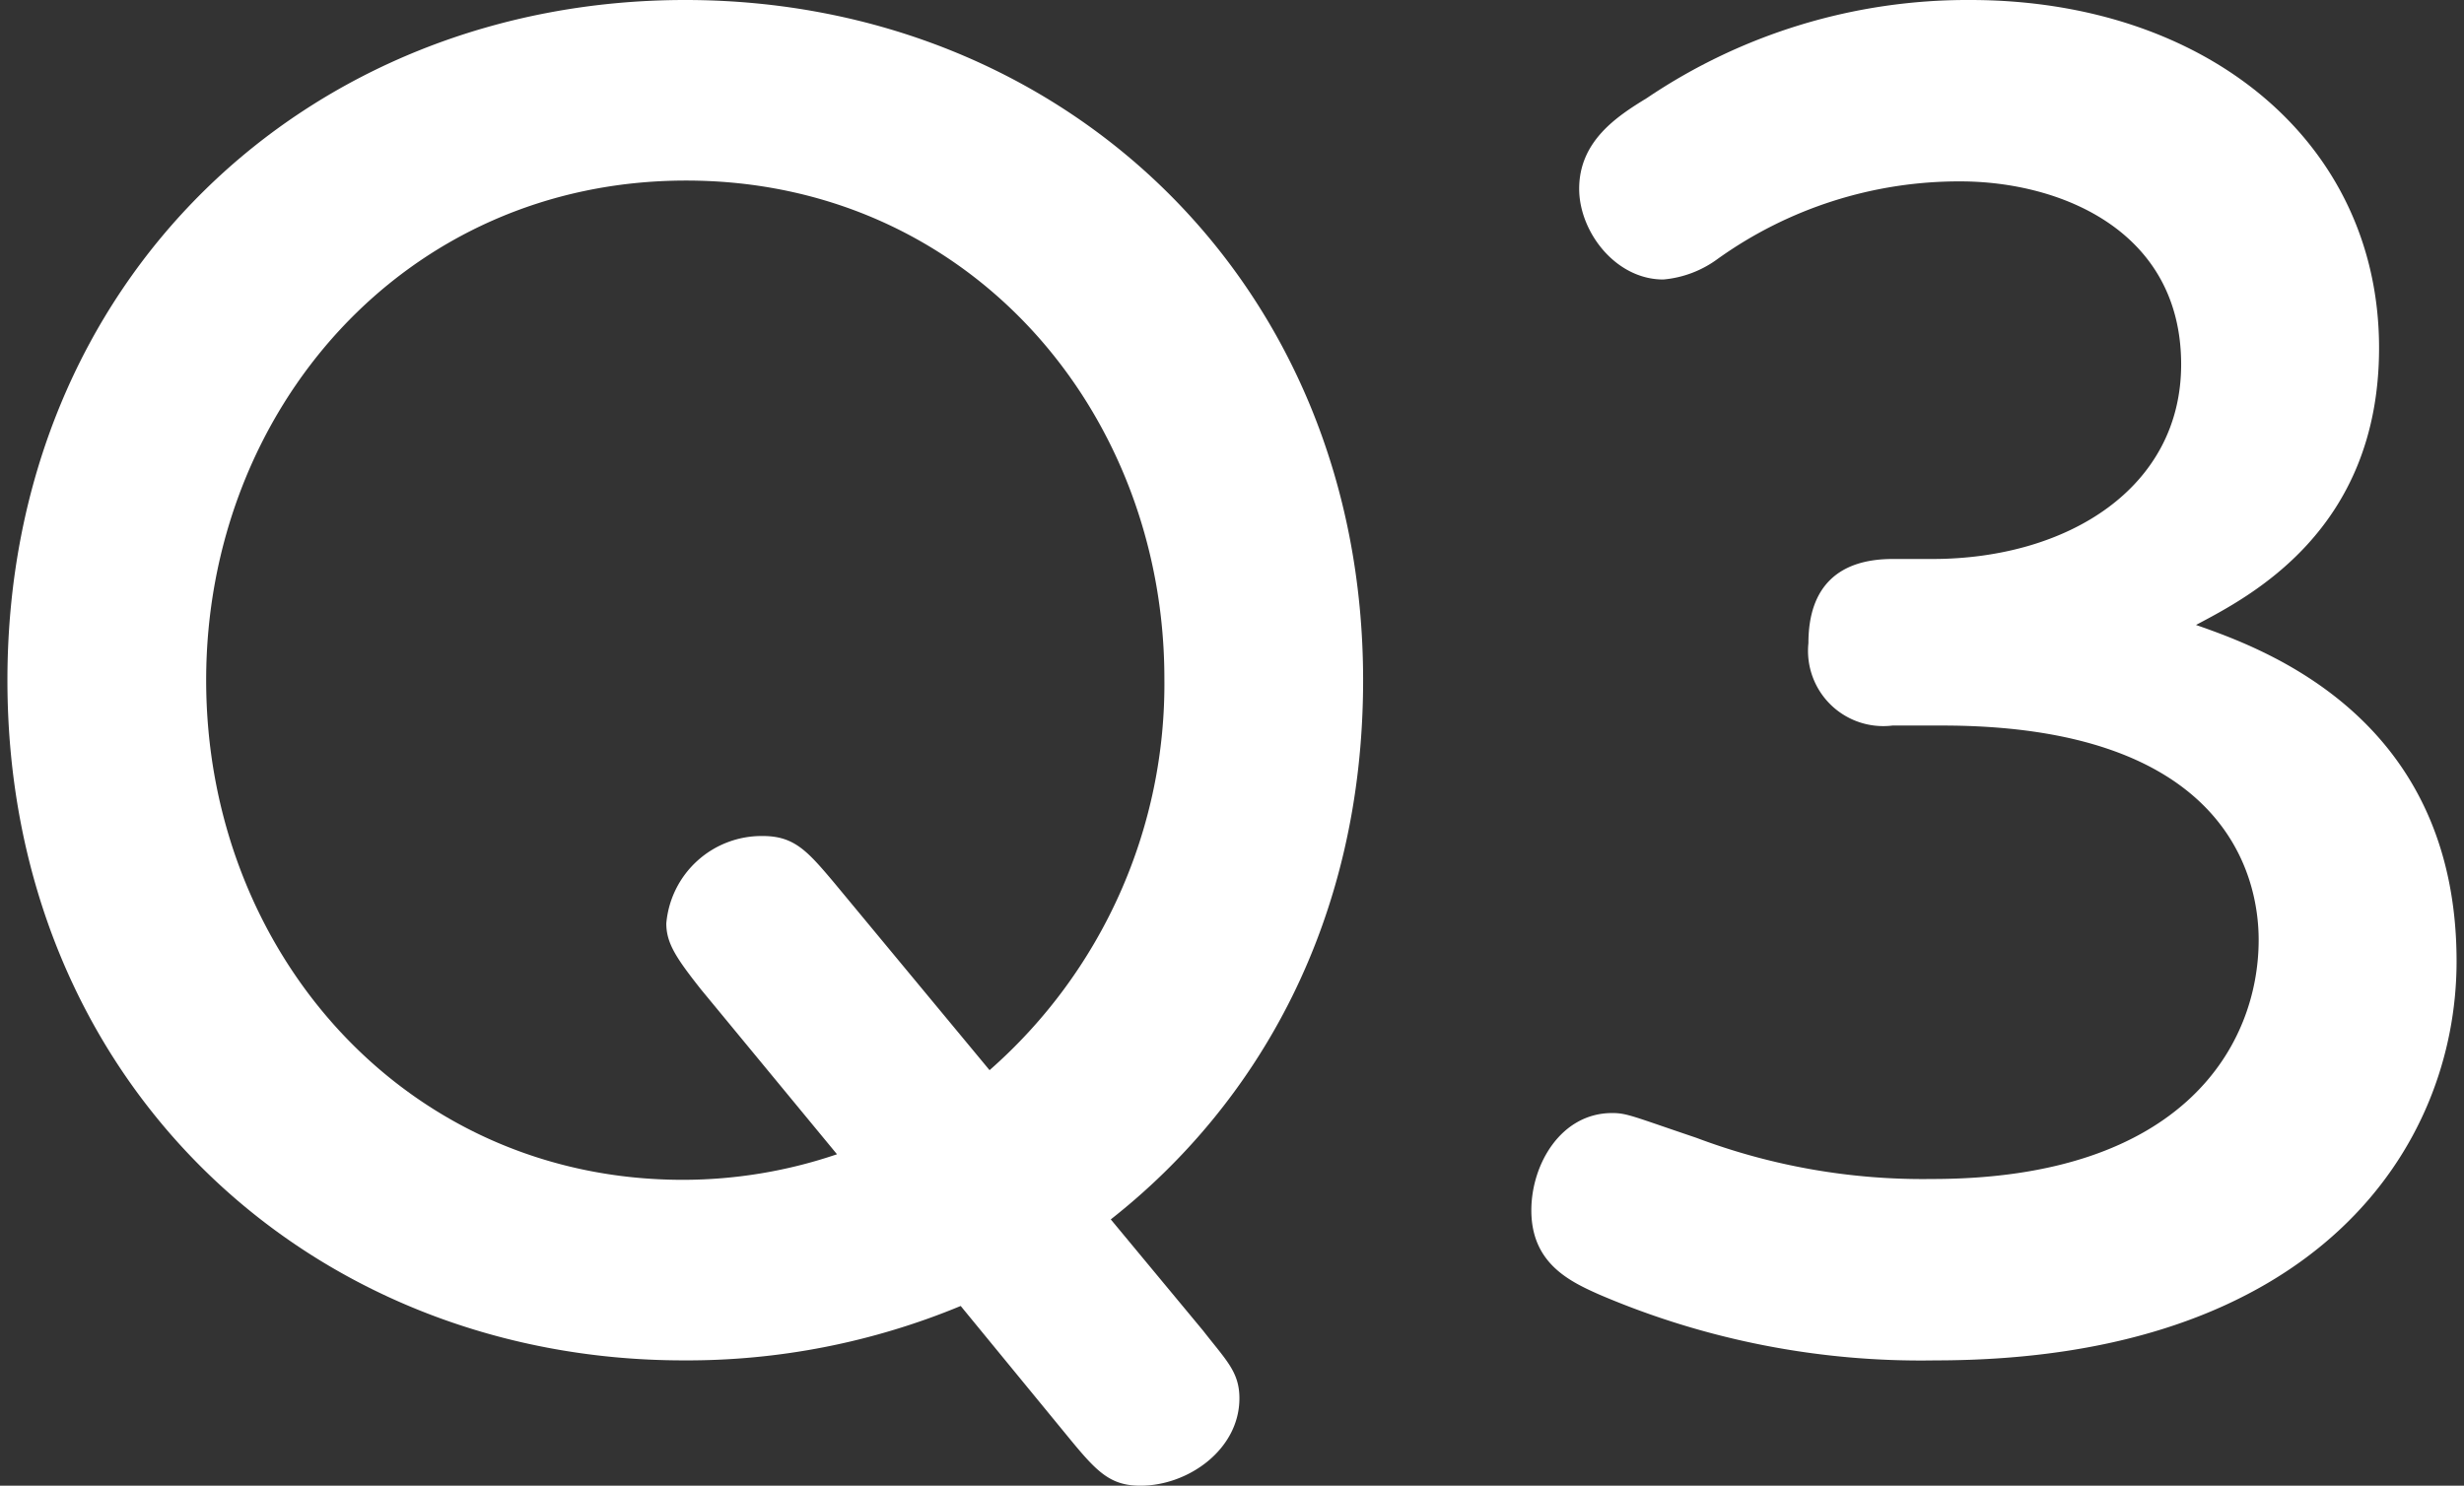
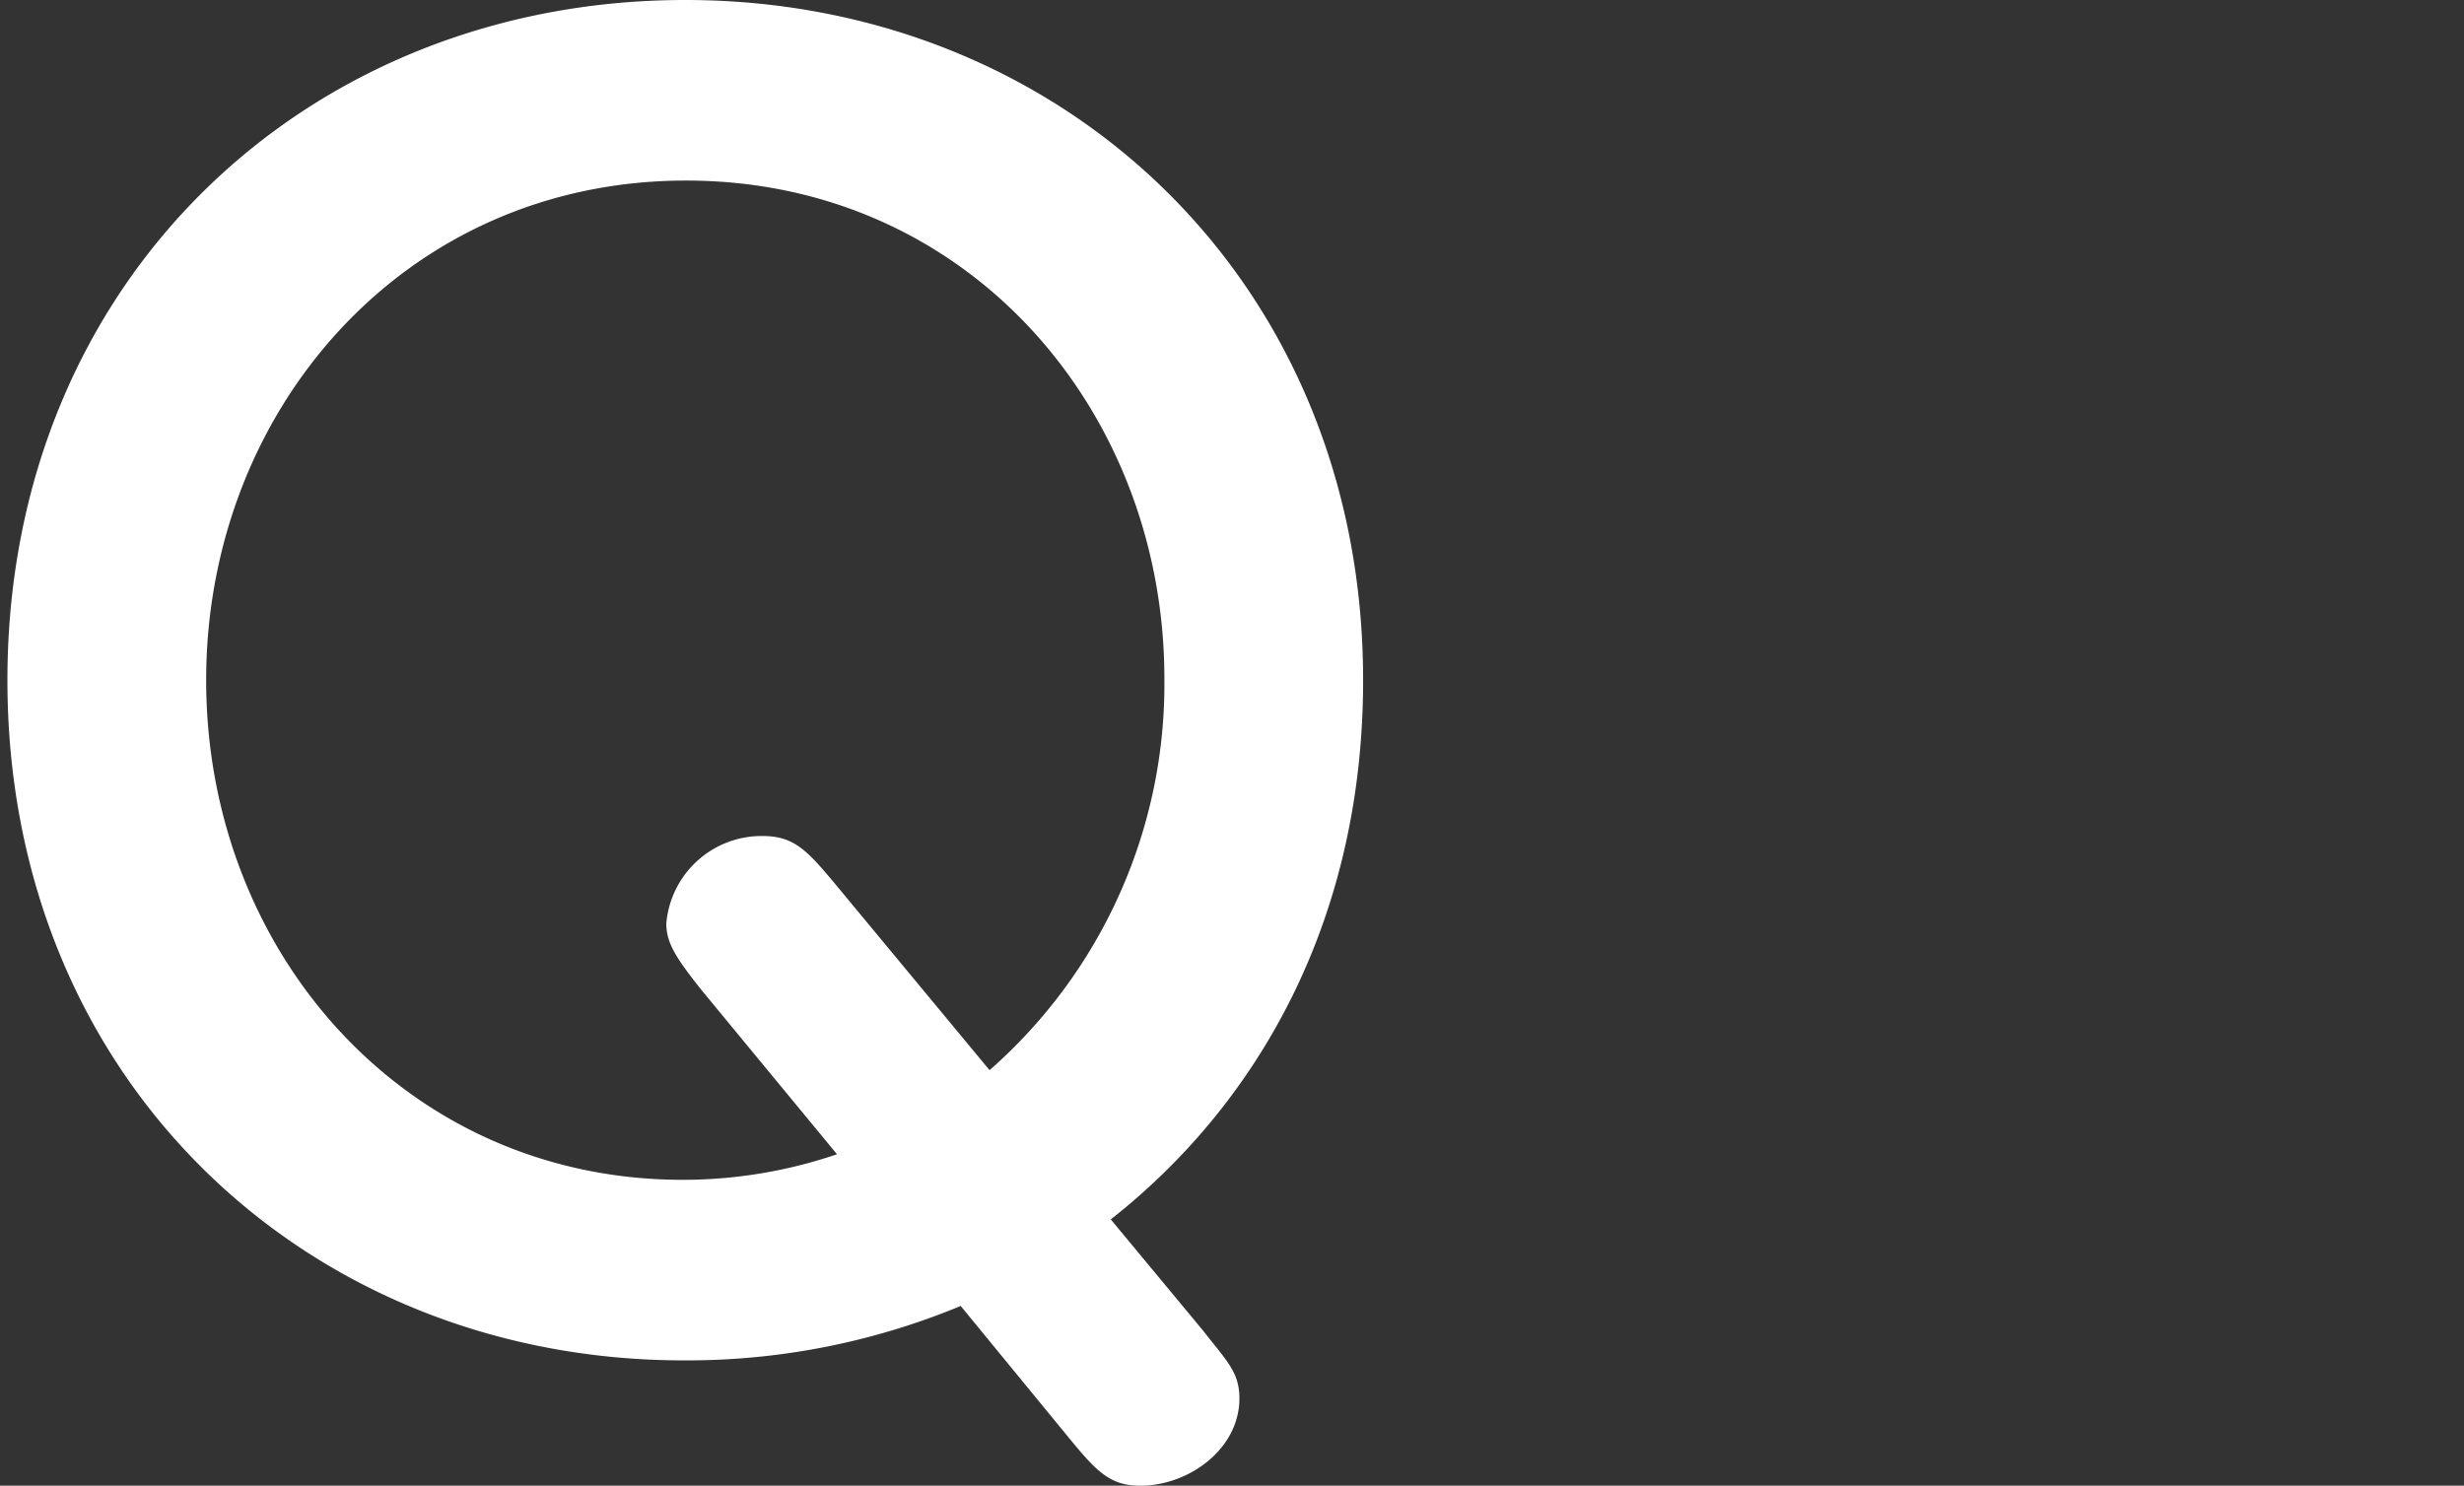
<svg xmlns="http://www.w3.org/2000/svg" id="レイヤー_1" data-name="レイヤー 1" viewBox="0 0 119.52 72.08">
  <rect x="0" y="0" width="119.52" height="72.08" fill="#333333" stroke="none" />
  <defs>
    <style>.cls-1{fill:#fff;}</style>
  </defs>
  <path class="cls-1" d="M58.36,64.56c1.12,1.44,1.76,2,1.76,3.28,0,2.48-2.48,4.24-4.8,4.24-1.52,0-2.16-.72-3.6-2.48L46.6,63.36A34.63,34.63,0,0,1,33.16,66C15,66,.36,52.48.36,33,.36,13.6,14.92,0,33.24,0S66.12,13.68,66.12,33c0,11.68-5.12,20.56-12.24,26.16ZM34,48c-1.2-1.52-1.68-2.24-1.68-3.2A4.64,4.64,0,0,1,37,40.56c1.52,0,2.16.72,3.44,2.24L48,51.92a24.92,24.92,0,0,0,8.48-19c0-13-9.52-24.16-23.2-24.16S10,19.92,10,33c0,13.2,9.68,24.24,23.12,24.24A23.24,23.24,0,0,0,40.6,56Z" />
-   <path class="cls-1" d="M91.8,35.2a3.65,3.65,0,0,1-4.08-4c0-2.8,1.52-4.08,4.08-4.08h1.92c6.56,0,12.08-3.44,12.08-9.44,0-6.48-5.84-8.88-10.72-8.88a20.12,20.12,0,0,0-11.76,3.76,5.21,5.21,0,0,1-2.64,1c-2.32,0-4.08-2.32-4.08-4.4,0-2.32,1.84-3.52,3.28-4.4A27.78,27.78,0,0,1,95.56,0C107,0,115.4,6.88,115.4,16.88c0,8.88-6.32,12.08-8.88,13.44,3.44,1.2,12.64,4.56,12.64,16.32,0,9-6.8,19.36-25.28,19.36a39.6,39.6,0,0,1-16.32-3.2c-1.44-.64-3.28-1.52-3.28-4.08,0-2.24,1.44-4.72,3.92-4.72.72,0,1,.16,4.08,1.2a31.16,31.16,0,0,0,11.44,2c12.24,0,15.84-6.56,15.84-11.6,0-3.2-1.68-10.4-15.36-10.4Z" />
</svg>